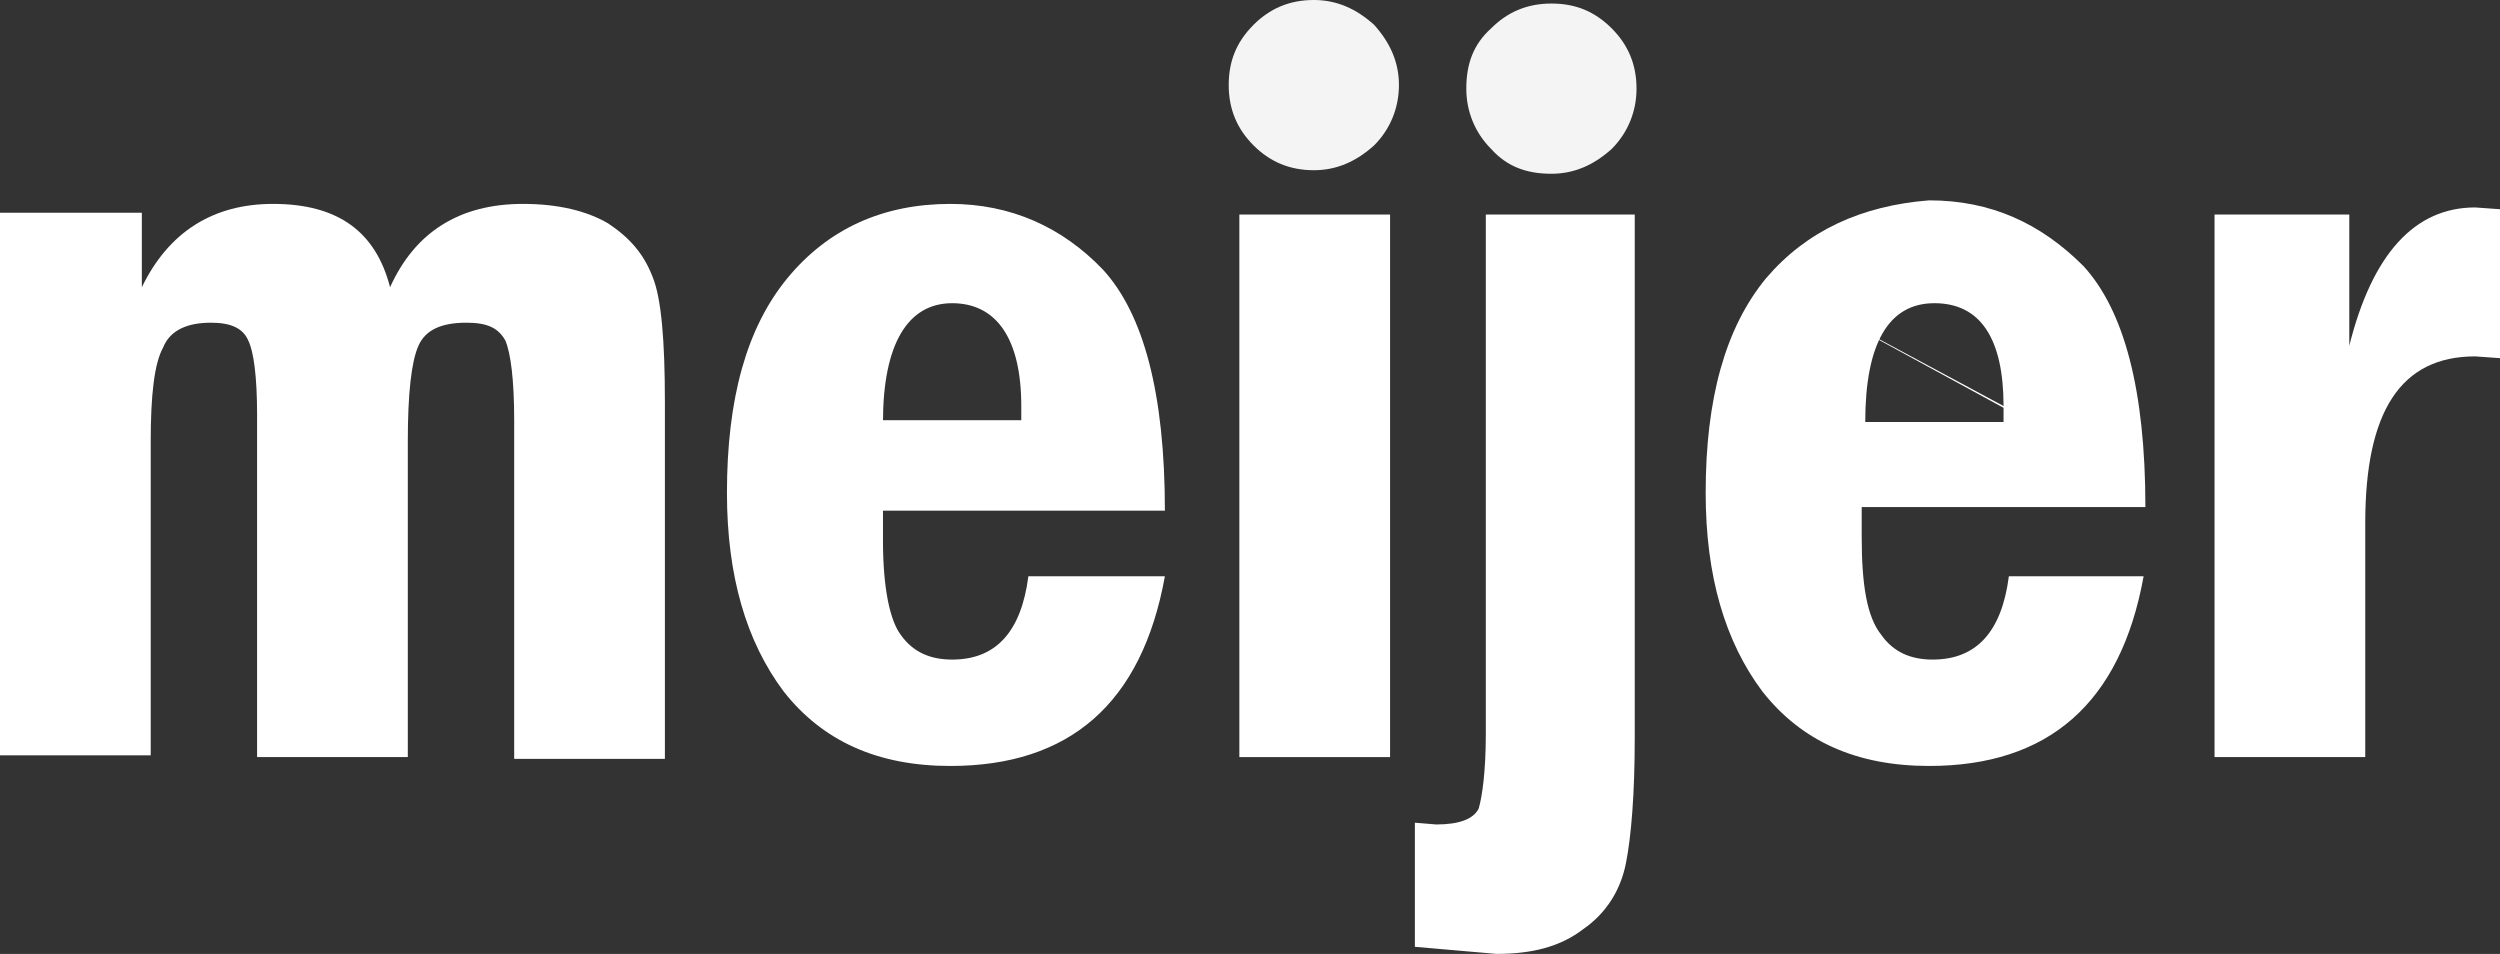
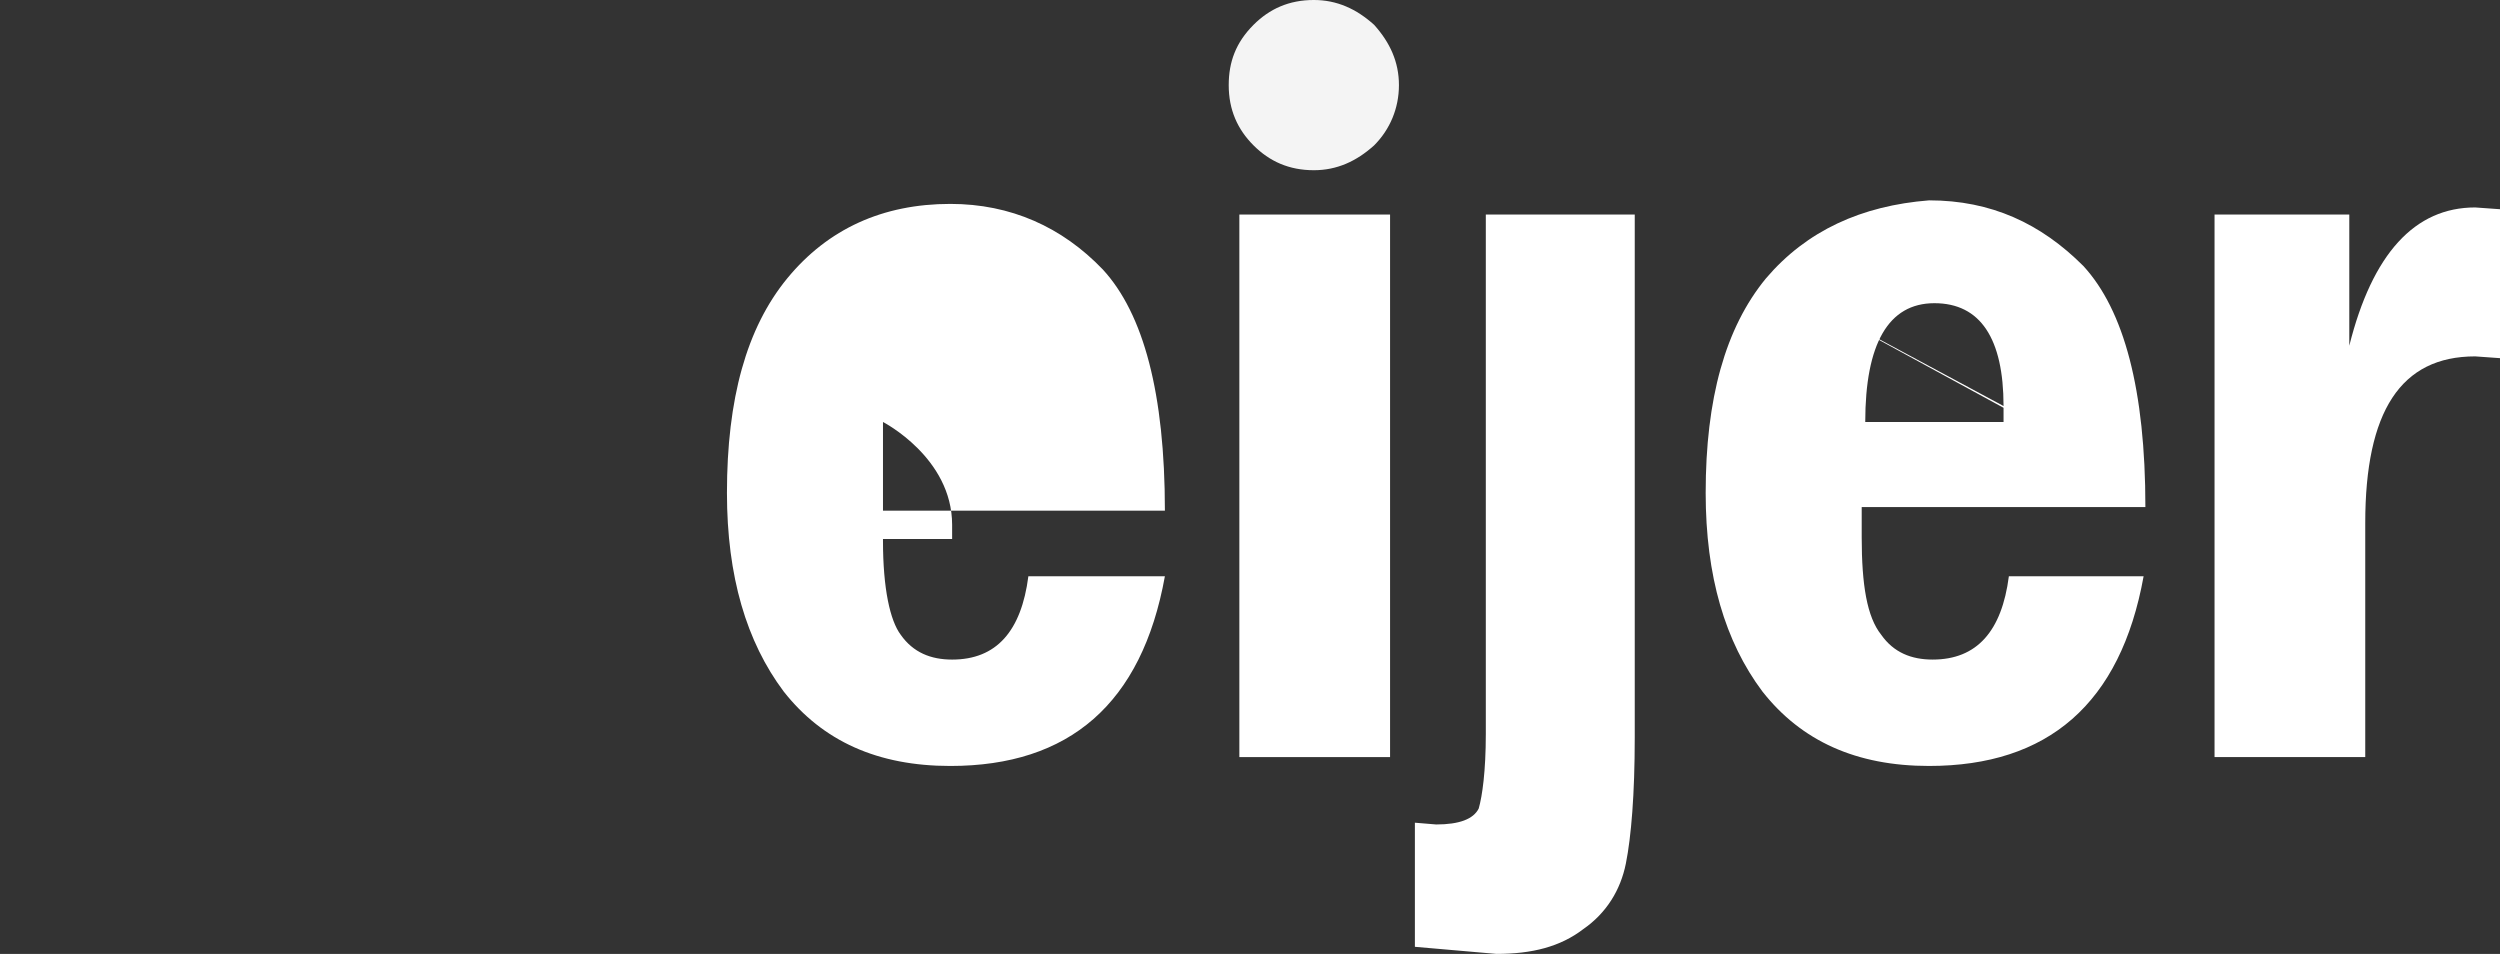
<svg xmlns="http://www.w3.org/2000/svg" id="Layer_1" viewBox="0 0 141 53.8">
  <rect x="0" y="0" width="141" height="53.8" fill="#333333" stroke="none" />
  <defs>
    <style>.cls-1{fill:#f4f4f4;}.cls-2{fill:#fff;}</style>
  </defs>
  <path id="path36" class="cls-1" d="M78.9,4.8c0-1.3-.5-2.4-1.4-3.4-1-.9-2.1-1.4-3.4-1.4-1.4,0-2.5.5-3.4,1.4-1,1-1.4,2.1-1.4,3.4,0,1.4.5,2.5,1.4,3.4.9.9,2,1.4,3.4,1.4,1.3,0,2.4-.5,3.4-1.4.9-.9,1.4-2.1,1.4-3.4" />
-   <path id="path38" class="cls-1" d="M92.3,5c0-1.4-.5-2.5-1.4-3.4-1-1-2.1-1.4-3.4-1.4-1.4,0-2.5.5-3.4,1.4-1,.9-1.4,2-1.4,3.4,0,1.3.5,2.5,1.4,3.4.9,1,2,1.4,3.4,1.4,1.3,0,2.4-.5,3.4-1.4.9-.9,1.4-2.1,1.4-3.4" />
-   <path id="path72" class="cls-2" d="M34.3,12.6c-1.2-.7-2.8-1.1-4.8-1.1-3.6,0-6.1,1.6-7.5,4.7-.8-3.1-2.9-4.7-6.6-4.7-3.4,0-5.9,1.6-7.4,4.7v-4.2H0v30.6h8.5v-17.7c0-2.6.2-4.4.7-5.3.4-1,1.4-1.4,2.7-1.4,1.1,0,1.8.3,2.1,1,.3.6.5,2,.5,4.2v19.3h8.5v-17.8c0-2.7.2-4.5.6-5.4s1.3-1.3,2.7-1.3c1.2,0,1.8.3,2.2,1,.3.7.5,2.2.5,4.5v19.1h8.5v-20.1c0-3.5-.2-5.9-.7-7.1-.5-1.3-1.3-2.2-2.5-3" />
-   <path id="path74" class="cls-2" d="M49.8,30.5v-1.7h15.9c0-6.6-1.2-11.1-3.5-13.6-2.3-2.4-5.2-3.7-8.6-3.7-3.8,0-6.9,1.4-9.2,4.2-2.3,2.8-3.4,6.8-3.4,12.1,0,4.7,1.1,8.4,3.2,11.2,2.2,2.8,5.3,4.2,9.4,4.2,6.7,0,10.8-3.5,12.1-10.7h-7.7c-.4,3.1-1.8,4.7-4.3,4.7-1.2,0-2.2-.4-2.9-1.4-.6-.8-1-2.6-1-5.3v-6.7c0-4.4,1.4-6.7,3.9-6.7s3.9,2,3.9,5.8v.8h-7.9" />
+   <path id="path74" class="cls-2" d="M49.8,30.5v-1.7h15.9c0-6.6-1.2-11.1-3.5-13.6-2.3-2.4-5.2-3.7-8.6-3.7-3.8,0-6.9,1.4-9.2,4.2-2.3,2.8-3.4,6.8-3.4,12.1,0,4.7,1.1,8.4,3.2,11.2,2.2,2.8,5.3,4.2,9.4,4.2,6.7,0,10.8-3.5,12.1-10.7h-7.7c-.4,3.1-1.8,4.7-4.3,4.7-1.2,0-2.2-.4-2.9-1.4-.6-.8-1-2.6-1-5.3v-6.7s3.9,2,3.9,5.8v.8h-7.9" />
  <path id="path76" class="cls-2" d="M78.4,42.6V12.1h-8.5v30.6h8.5" />
  <path id="path78" class="cls-2" d="M92.3,12.1h-8.5v29.3c0,2.1-.2,3.5-.4,4.2-.3.6-1.1.9-2.4.9l-1.2-.1v7l4.6.4c2,0,3.6-.4,4.9-1.4,1.3-.9,2.1-2.2,2.4-3.7s.5-3.9.5-7.1V12.1" />
  <path id="path80" class="cls-2" d="M99.6,15.7c-2.3,2.8-3.4,6.8-3.4,12.1,0,4.7,1.1,8.4,3.2,11.2,2.2,2.8,5.3,4.2,9.4,4.2,6.7,0,10.8-3.5,12.1-10.7h-7.6c-.4,3.1-1.8,4.7-4.3,4.7-1.2,0-2.2-.4-2.9-1.4-.8-1-1.1-2.8-1.1-5.5v-1.7h16c0-6.6-1.2-11.1-3.5-13.6-2.4-2.4-5.2-3.7-8.7-3.7-3.8.3-6.9,1.7-9.2,4.4l13.4,7.3v.8h-7.8c0-4.4,1.3-6.7,3.9-6.7s3.9,2,3.9,5.8" />
  <path id="path82" class="cls-2" d="M132.4,12.1h-7.5v30.6h8.5v-13.2c0-6.3,2-9.4,6.2-9.4l1.4.1v-8.4l-1.4-.1c-3.4,0-5.8,2.6-7.1,7.8v-7.4" />
</svg>